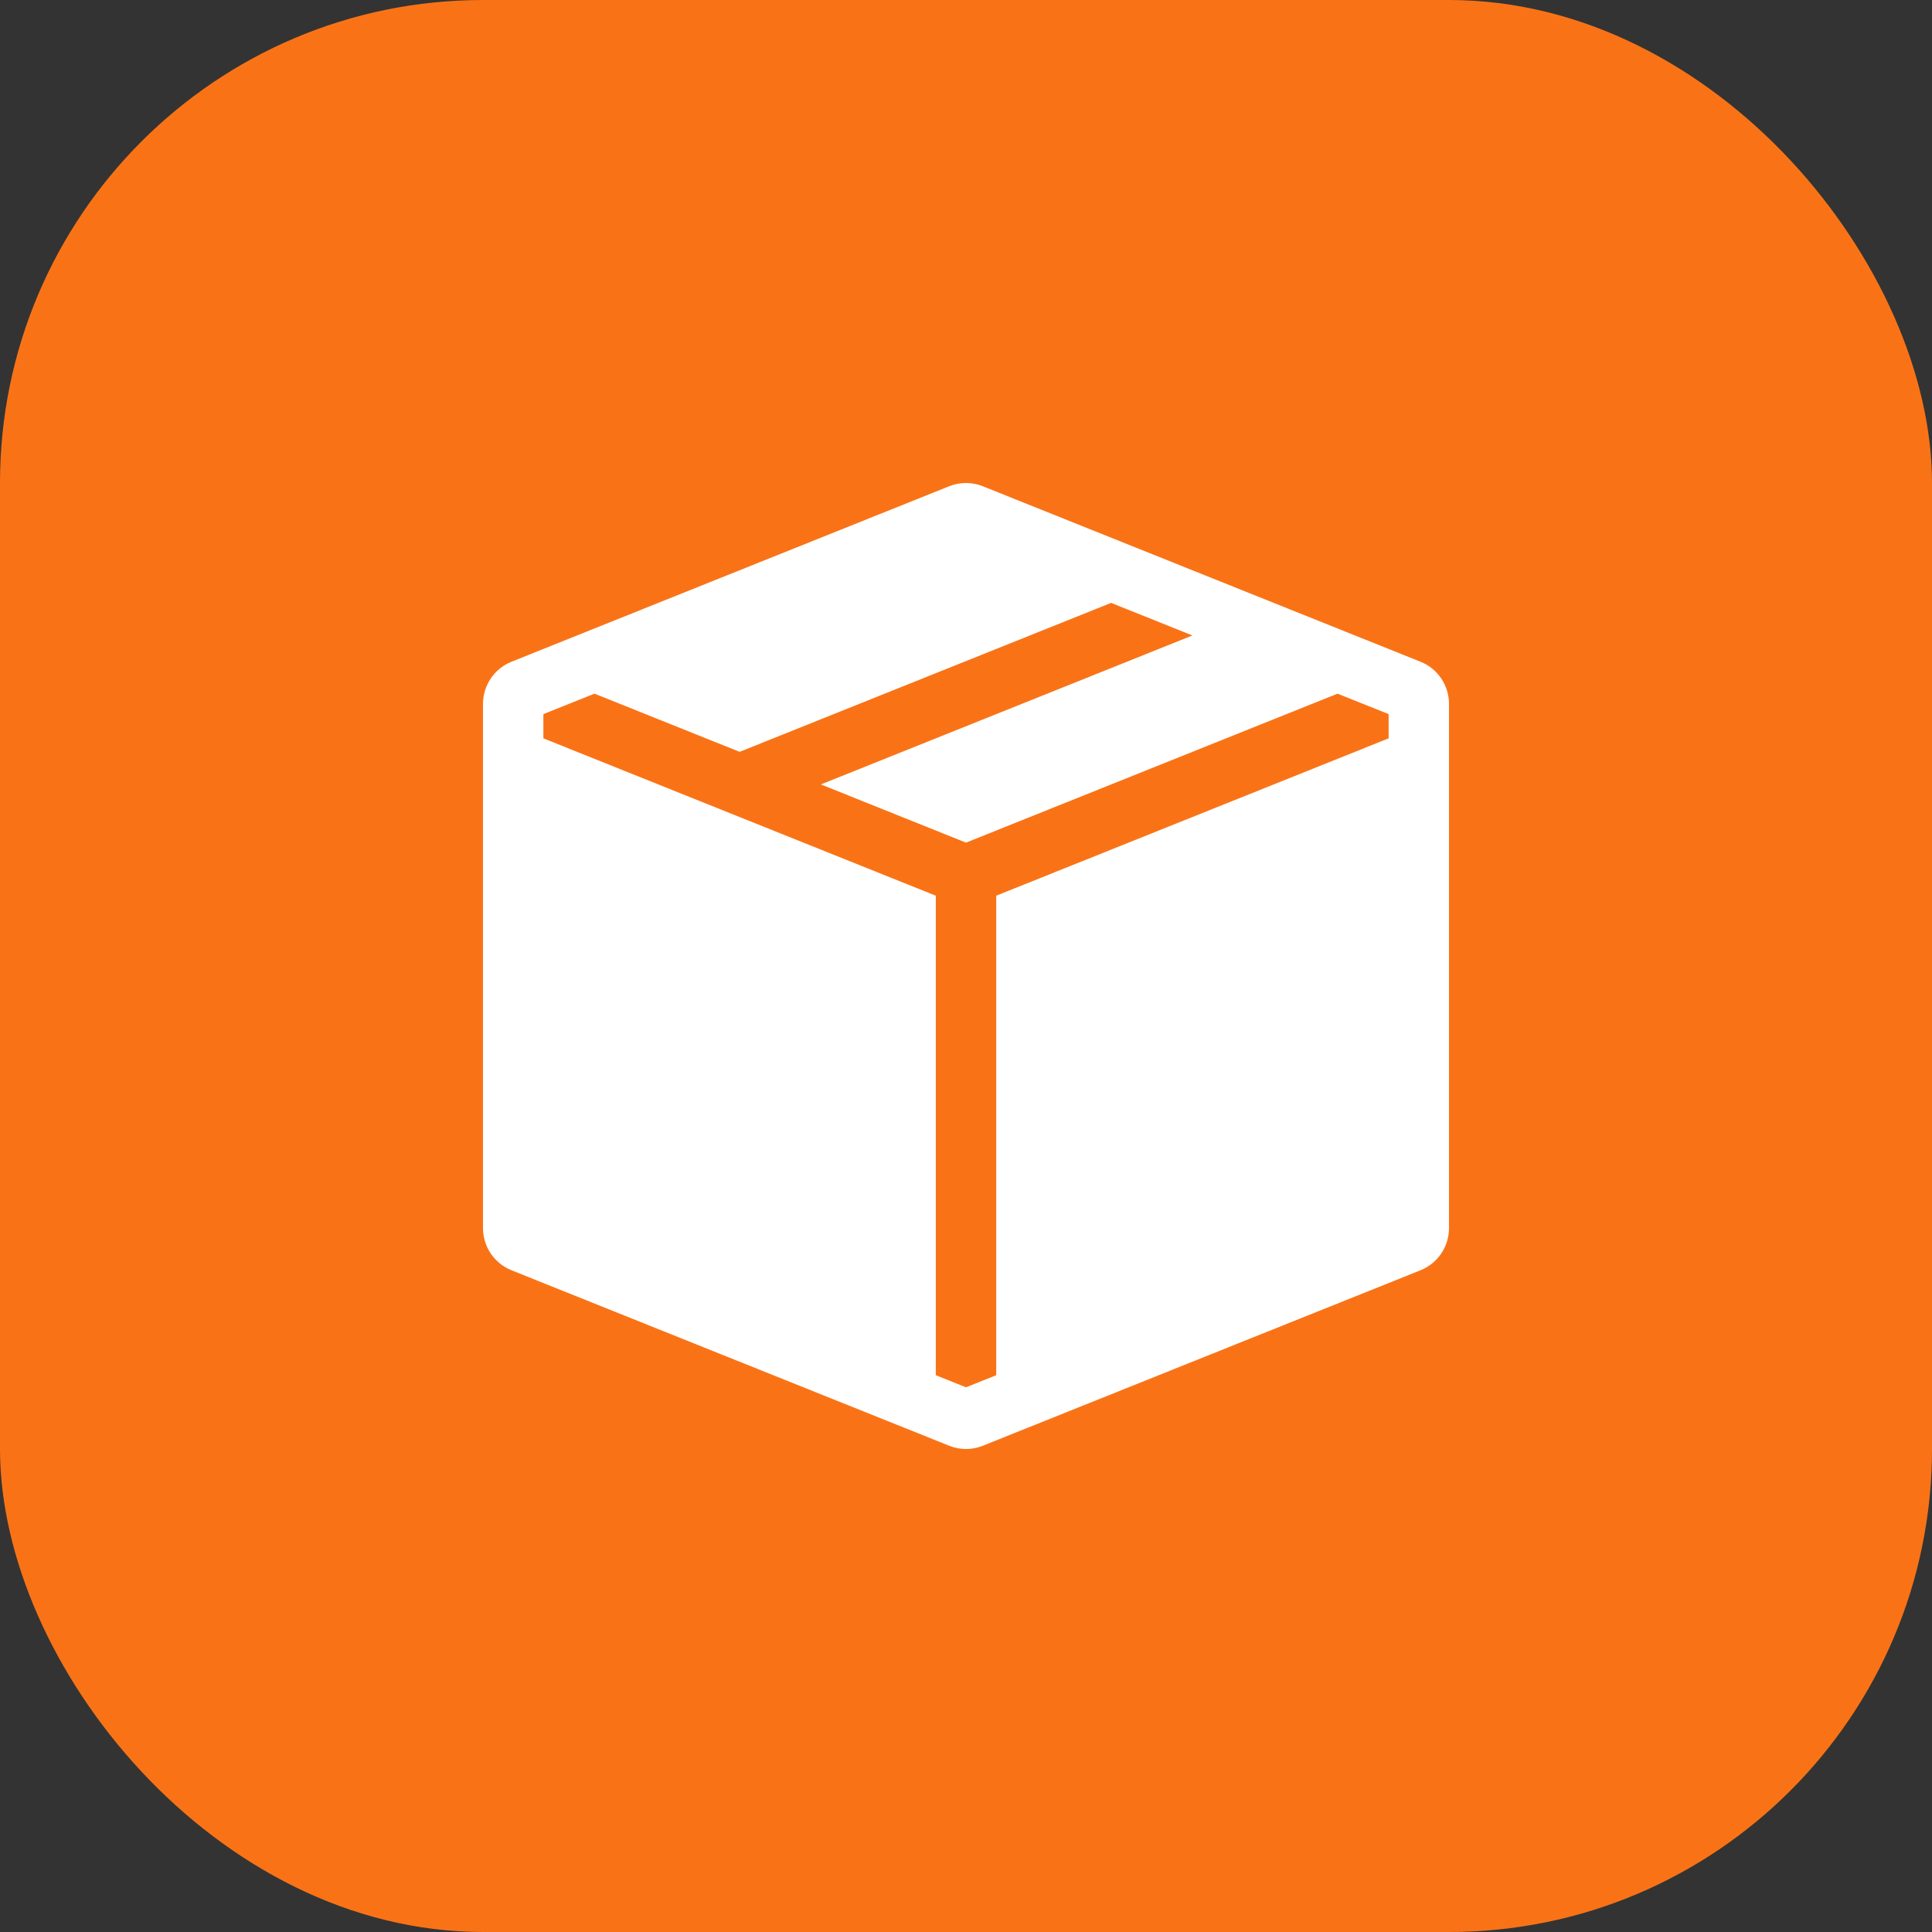
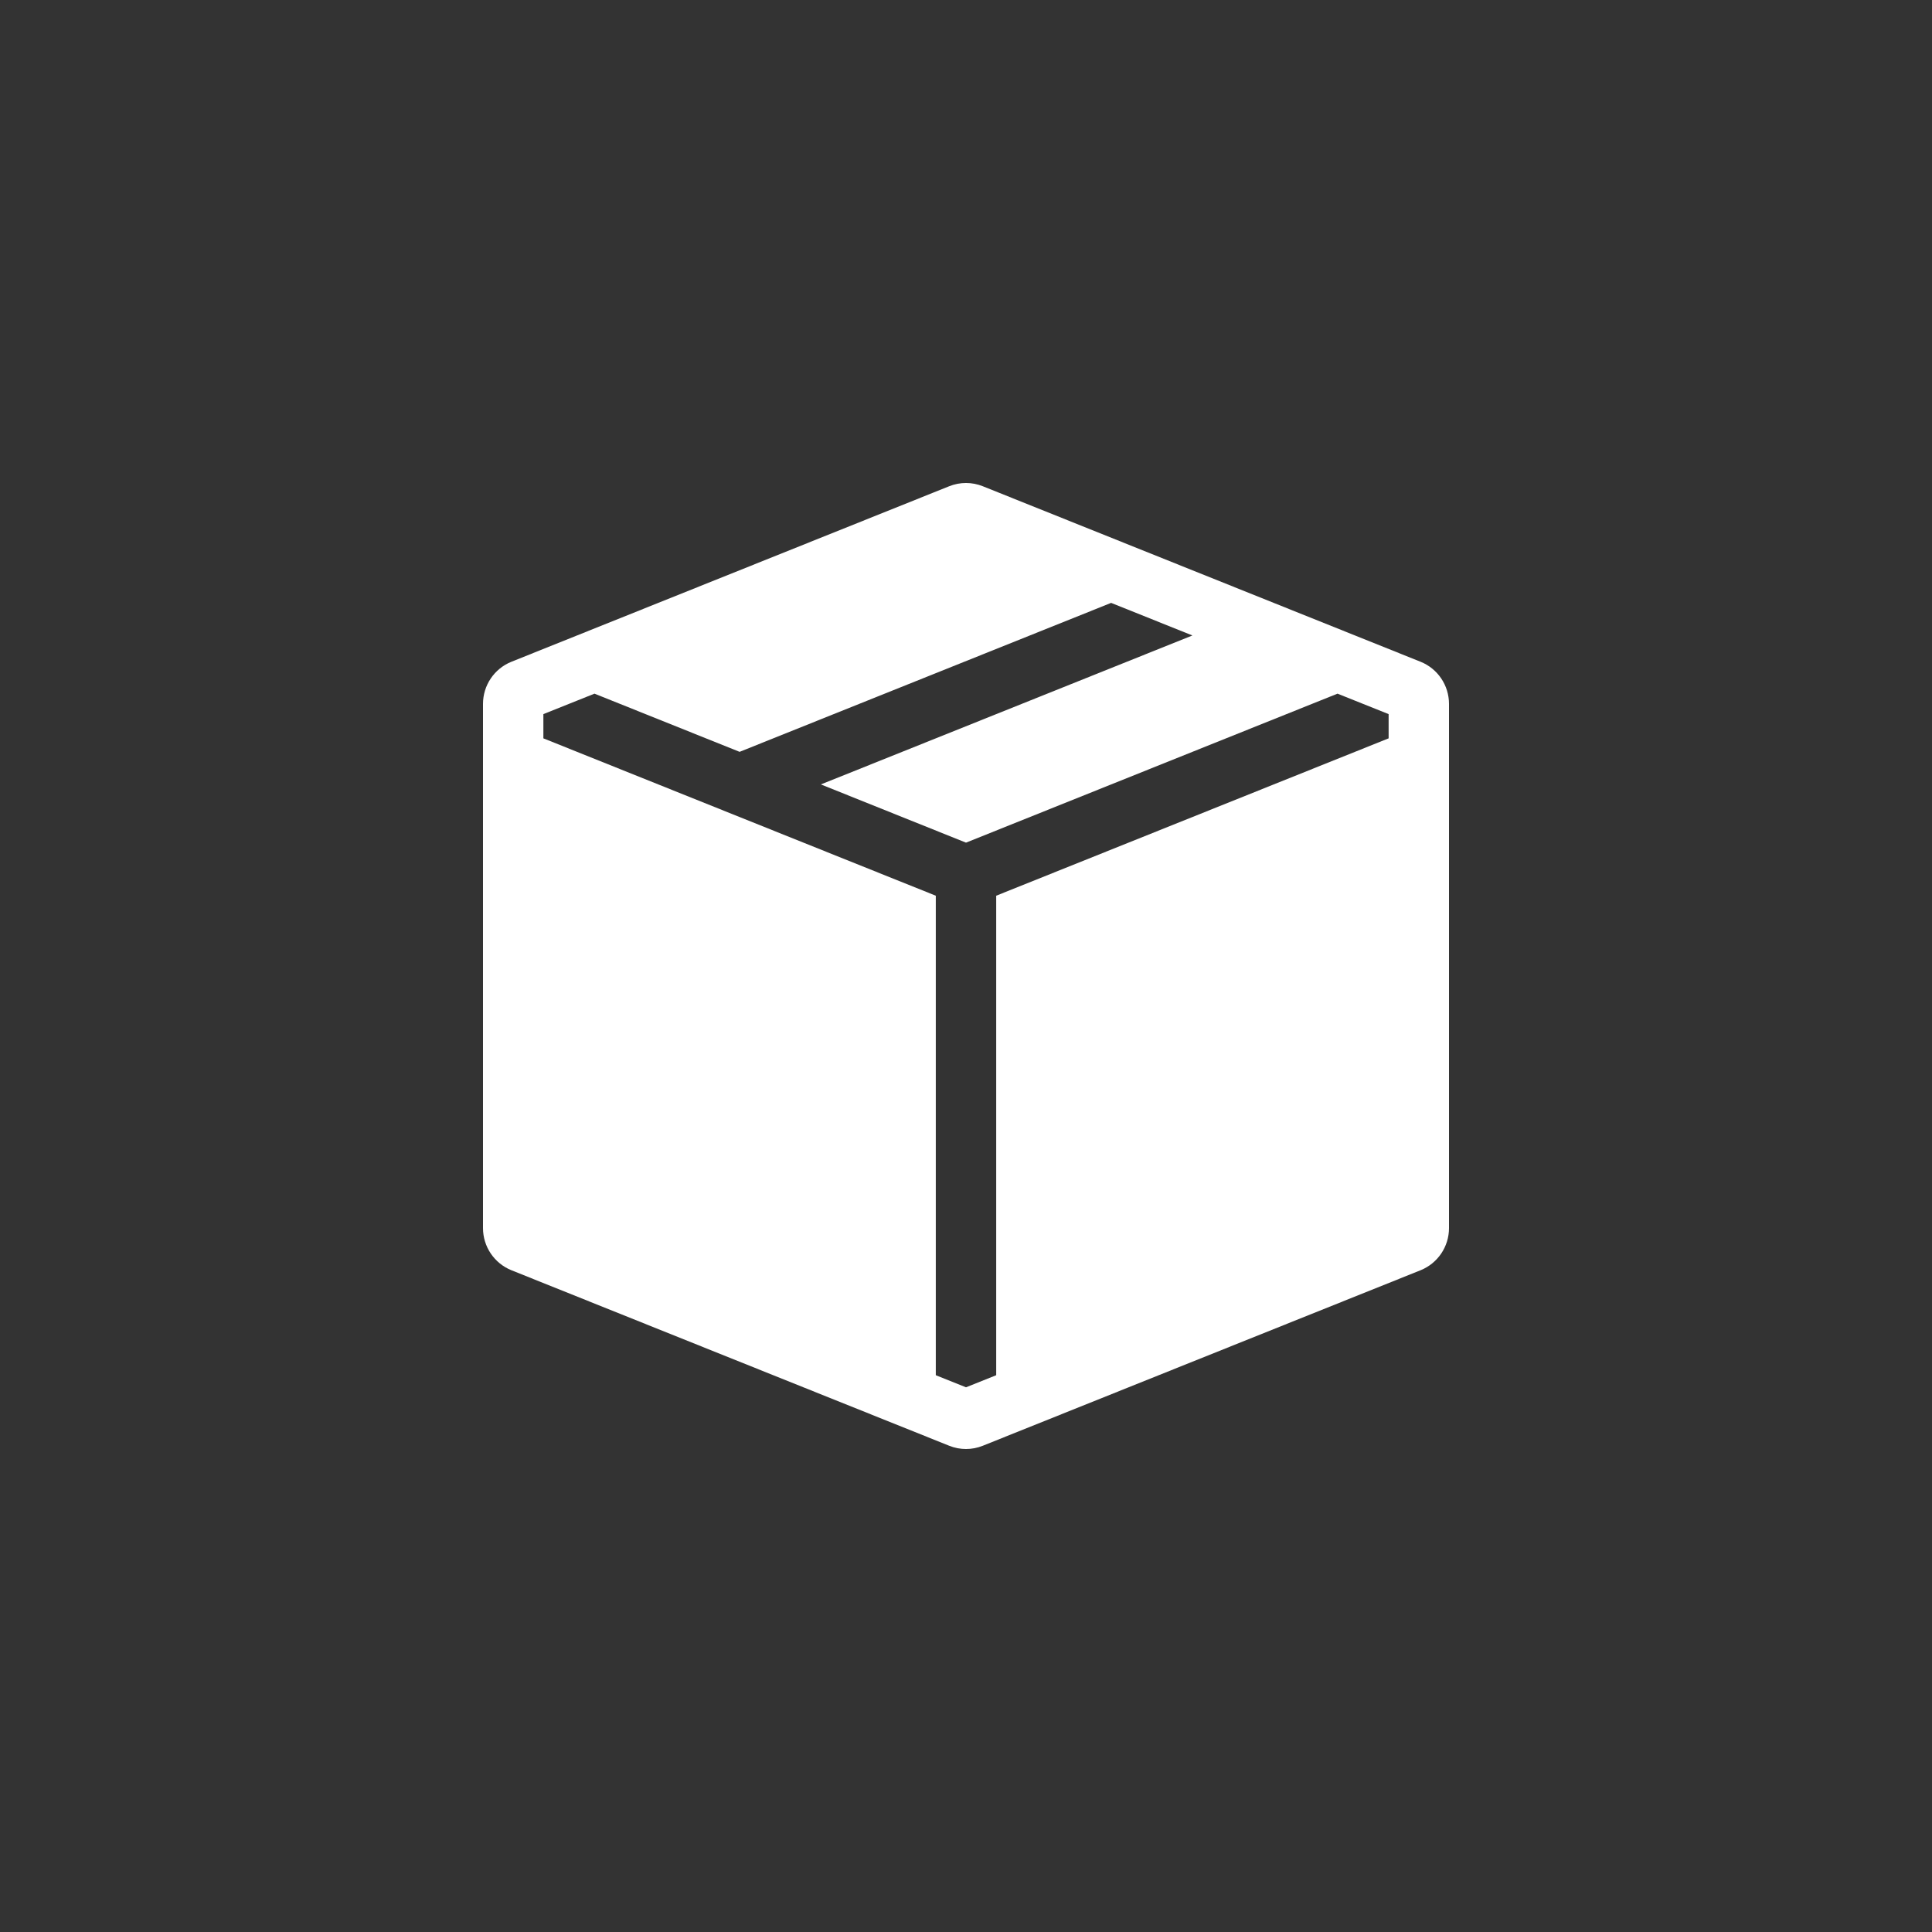
<svg xmlns="http://www.w3.org/2000/svg" width="60" height="60" viewBox="0 0 60 60" fill="none">
  <rect x="0" y="0" width="60" height="60" fill="#333333" stroke="none" />
-   <rect width="60" height="60" rx="15" fill="#F97316" />
  <path fill-rule="evenodd" clip-rule="evenodd" d="M44.116 20.551C44.65 20.765 45 21.284 45 21.86V38.14C45 38.716 44.65 39.234 44.116 39.449L30.522 44.899C30.187 45.034 29.813 45.034 29.478 44.899L15.884 39.449C15.35 39.234 15 38.716 15 38.14V21.86C15 21.284 15.35 20.765 15.884 20.551L28.956 15.31C28.961 15.308 28.967 15.306 28.973 15.303L29.478 15.101C29.813 14.966 30.187 14.966 30.522 15.101L31.027 15.303C31.033 15.306 31.039 15.308 31.044 15.31L44.116 20.551ZM34.507 18.723L22.969 23.349L18.462 21.542L16.875 22.178V22.93L29.062 27.817V42.708L30 43.084L30.938 42.708V27.817L43.125 22.93V22.178L41.538 21.542L30 26.169L25.493 24.361L37.031 19.735L34.507 18.723Z" fill="white" />
</svg>